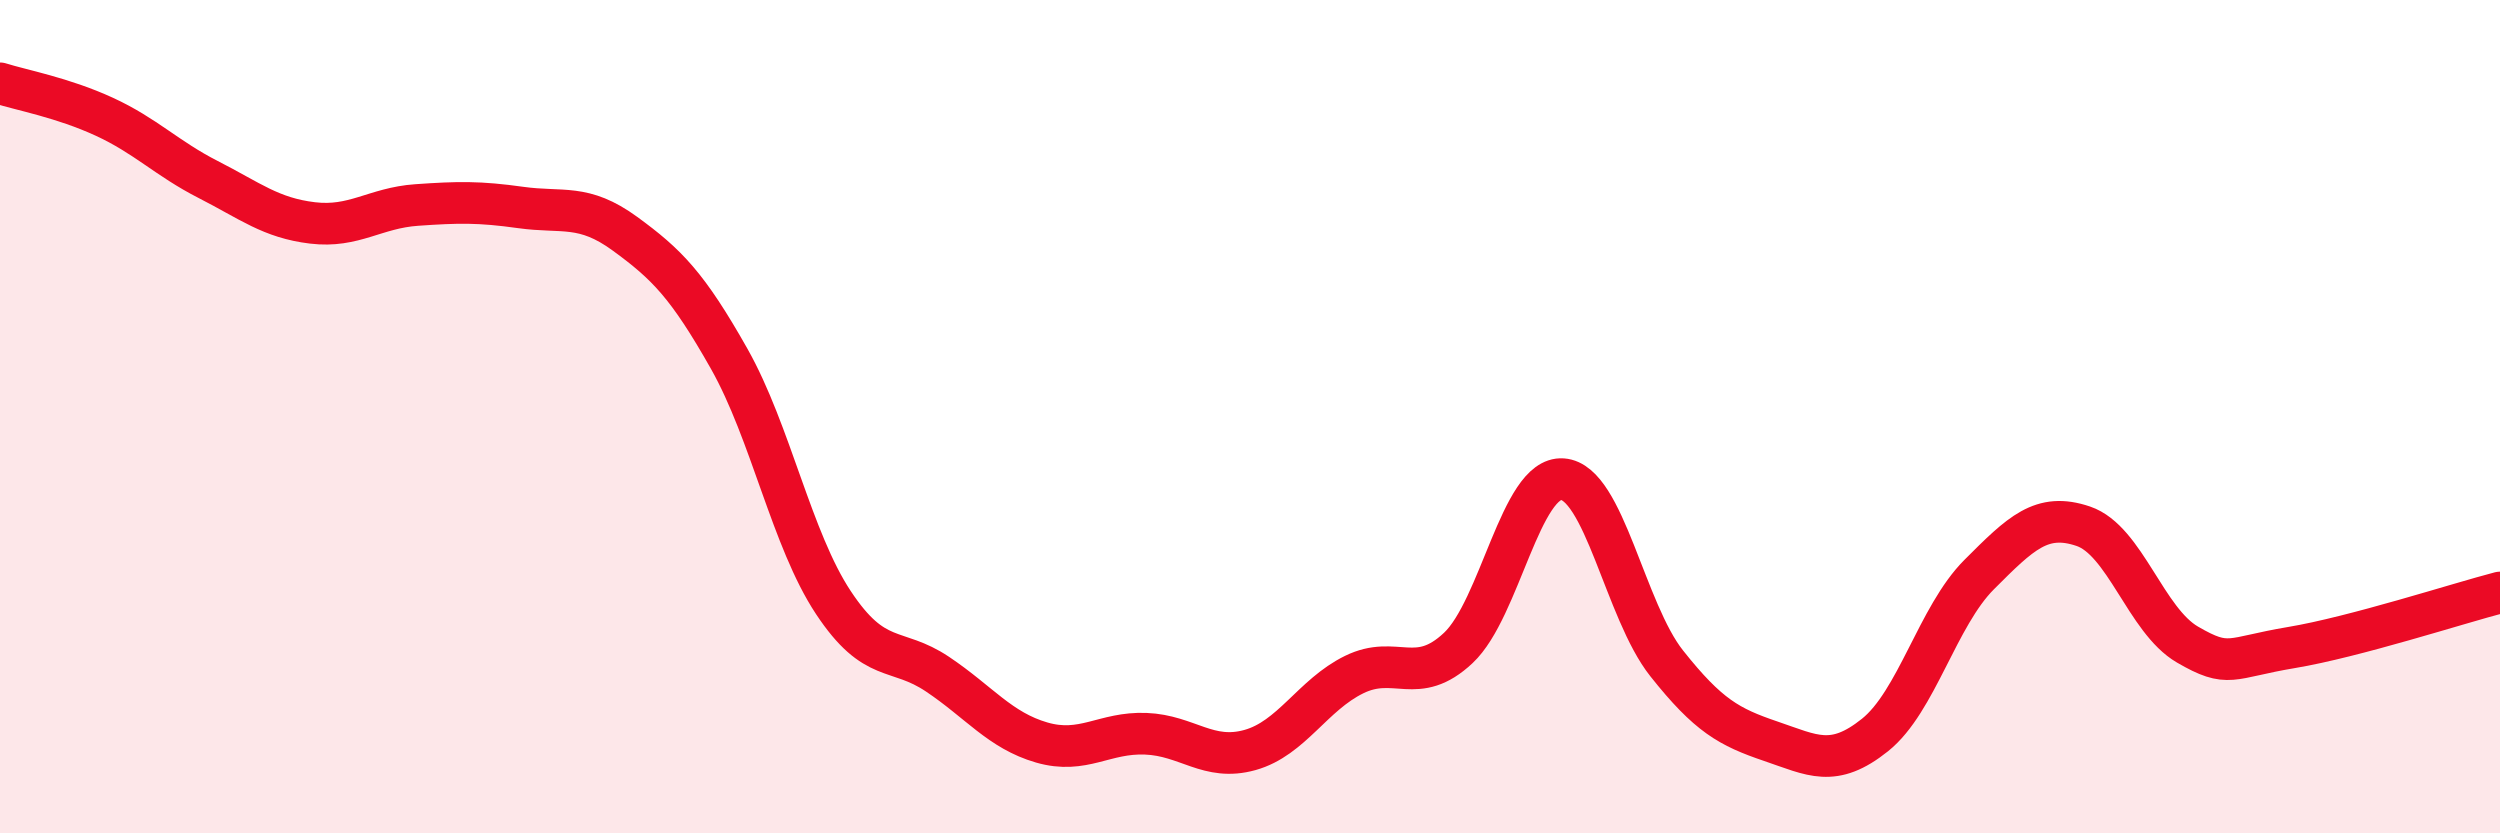
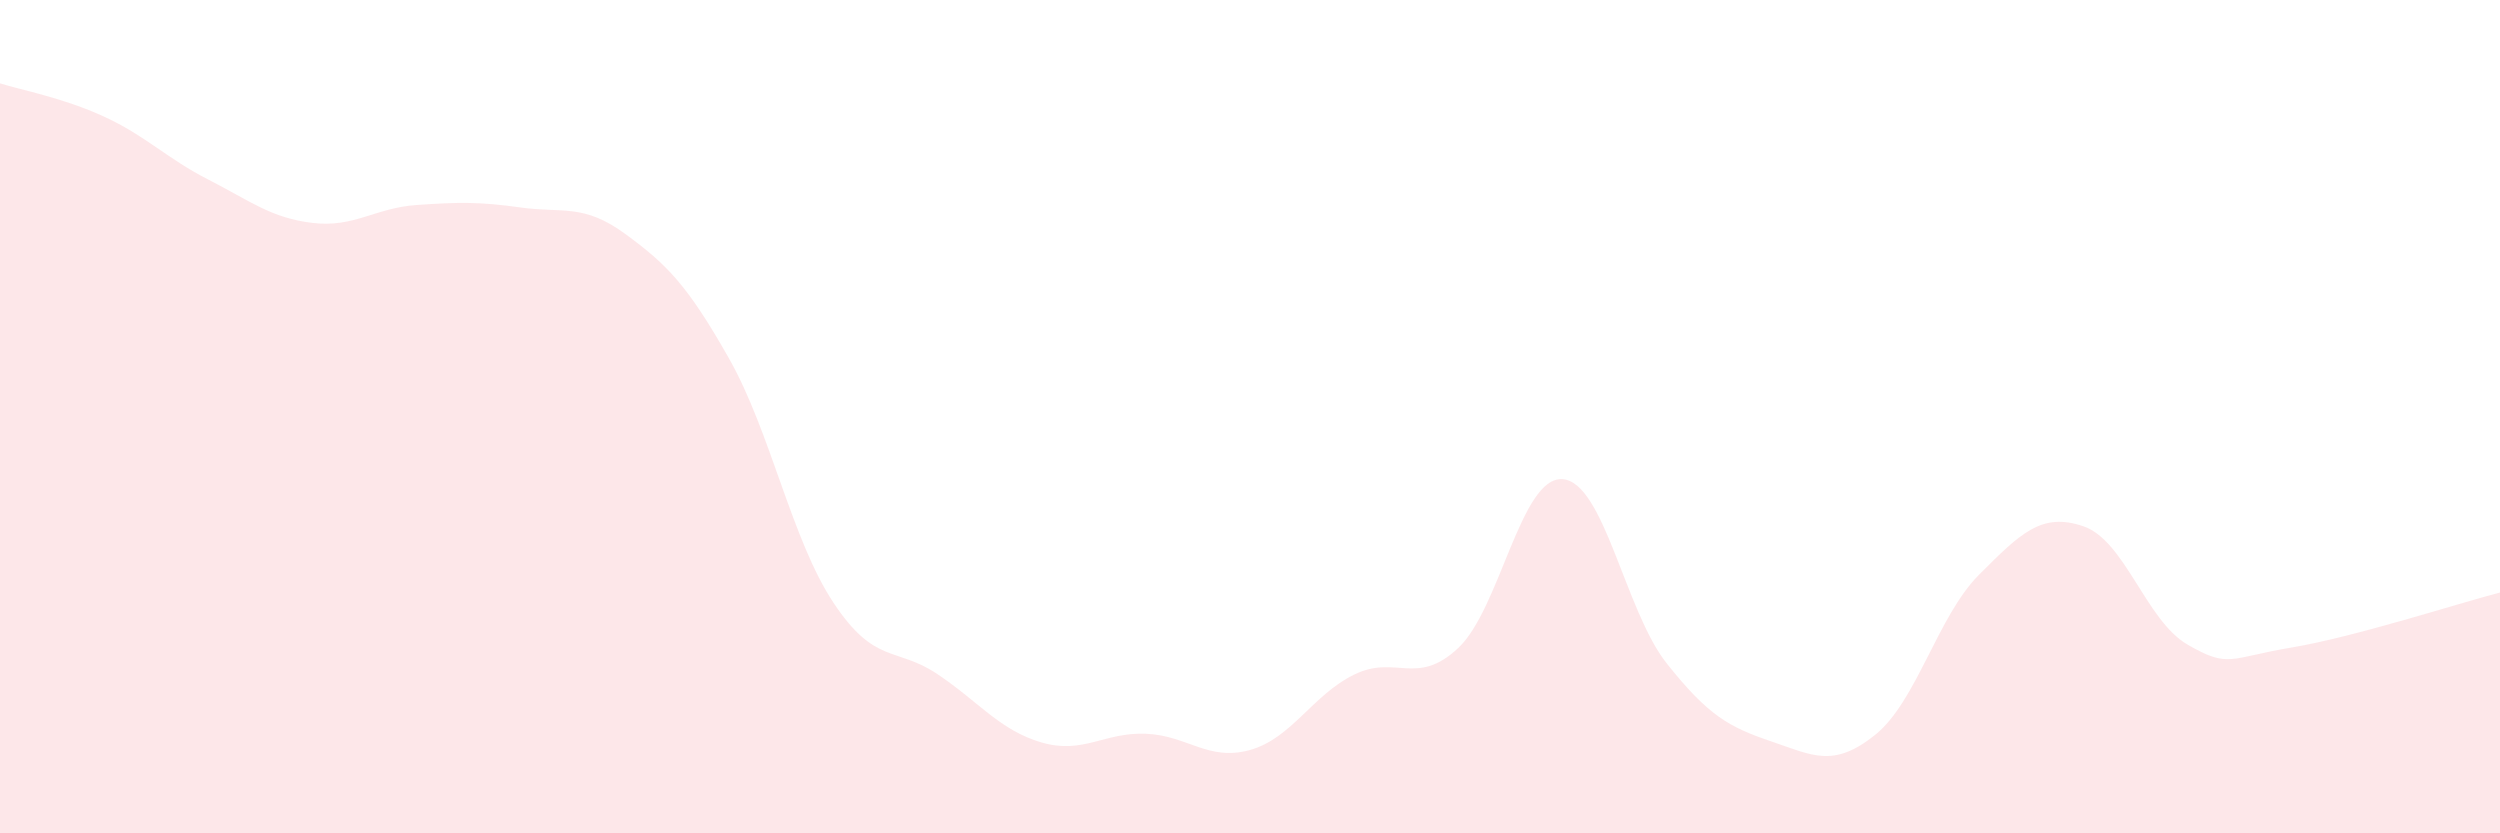
<svg xmlns="http://www.w3.org/2000/svg" width="60" height="20" viewBox="0 0 60 20">
  <path d="M 0,2 C 0.5,2.16 1.5,2.34 2.5,2.8 C 3.5,3.26 4,3.8 5,4.31 C 6,4.82 6.5,5.23 7.5,5.35 C 8.5,5.47 9,4.99 10,4.92 C 11,4.85 11.5,4.84 12.5,4.98 C 13.5,5.12 14,4.88 15,5.61 C 16,6.34 16.5,6.84 17.5,8.61 C 18.5,10.38 19,12.95 20,14.46 C 21,15.97 21.5,15.51 22.5,16.18 C 23.5,16.85 24,17.53 25,17.82 C 26,18.11 26.5,17.57 27.5,17.61 C 28.5,17.65 29,18.28 30,18 C 31,17.72 31.5,16.68 32.5,16.19 C 33.5,15.7 34,16.49 35,15.55 C 36,14.61 36.5,11.43 37.5,11.5 C 38.5,11.57 39,14.66 40,15.92 C 41,17.18 41.5,17.45 42.5,17.79 C 43.5,18.13 44,18.44 45,17.64 C 46,16.84 46.5,14.79 47.5,13.79 C 48.5,12.79 49,12.29 50,12.63 C 51,12.97 51.5,14.89 52.5,15.47 C 53.5,16.05 53.5,15.79 55,15.54 C 56.5,15.29 59,14.48 60,14.22L60 20L0 20Z" fill="#EB0A25" opacity="0.1" stroke-linecap="round" stroke-linejoin="round" />
-   <path d="M 0,2 C 0.5,2.16 1.5,2.34 2.5,2.8 C 3.5,3.26 4,3.8 5,4.31 C 6,4.82 6.5,5.23 7.5,5.35 C 8.5,5.47 9,4.99 10,4.92 C 11,4.85 11.5,4.84 12.5,4.98 C 13.5,5.12 14,4.88 15,5.61 C 16,6.34 16.5,6.84 17.5,8.61 C 18.5,10.38 19,12.95 20,14.46 C 21,15.97 21.5,15.51 22.5,16.18 C 23.5,16.85 24,17.53 25,17.82 C 26,18.11 26.5,17.57 27.5,17.61 C 28.5,17.65 29,18.28 30,18 C 31,17.72 31.5,16.68 32.5,16.19 C 33.5,15.7 34,16.49 35,15.55 C 36,14.61 36.5,11.43 37.5,11.5 C 38.5,11.57 39,14.66 40,15.92 C 41,17.18 41.5,17.45 42.5,17.79 C 43.5,18.13 44,18.44 45,17.64 C 46,16.84 46.5,14.79 47.5,13.79 C 48.5,12.79 49,12.29 50,12.63 C 51,12.97 51.5,14.89 52.5,15.47 C 53.5,16.05 53.5,15.79 55,15.54 C 56.5,15.29 59,14.48 60,14.22" stroke="#EB0A25" stroke-width="1" fill="none" stroke-linecap="round" stroke-linejoin="round" />
</svg>